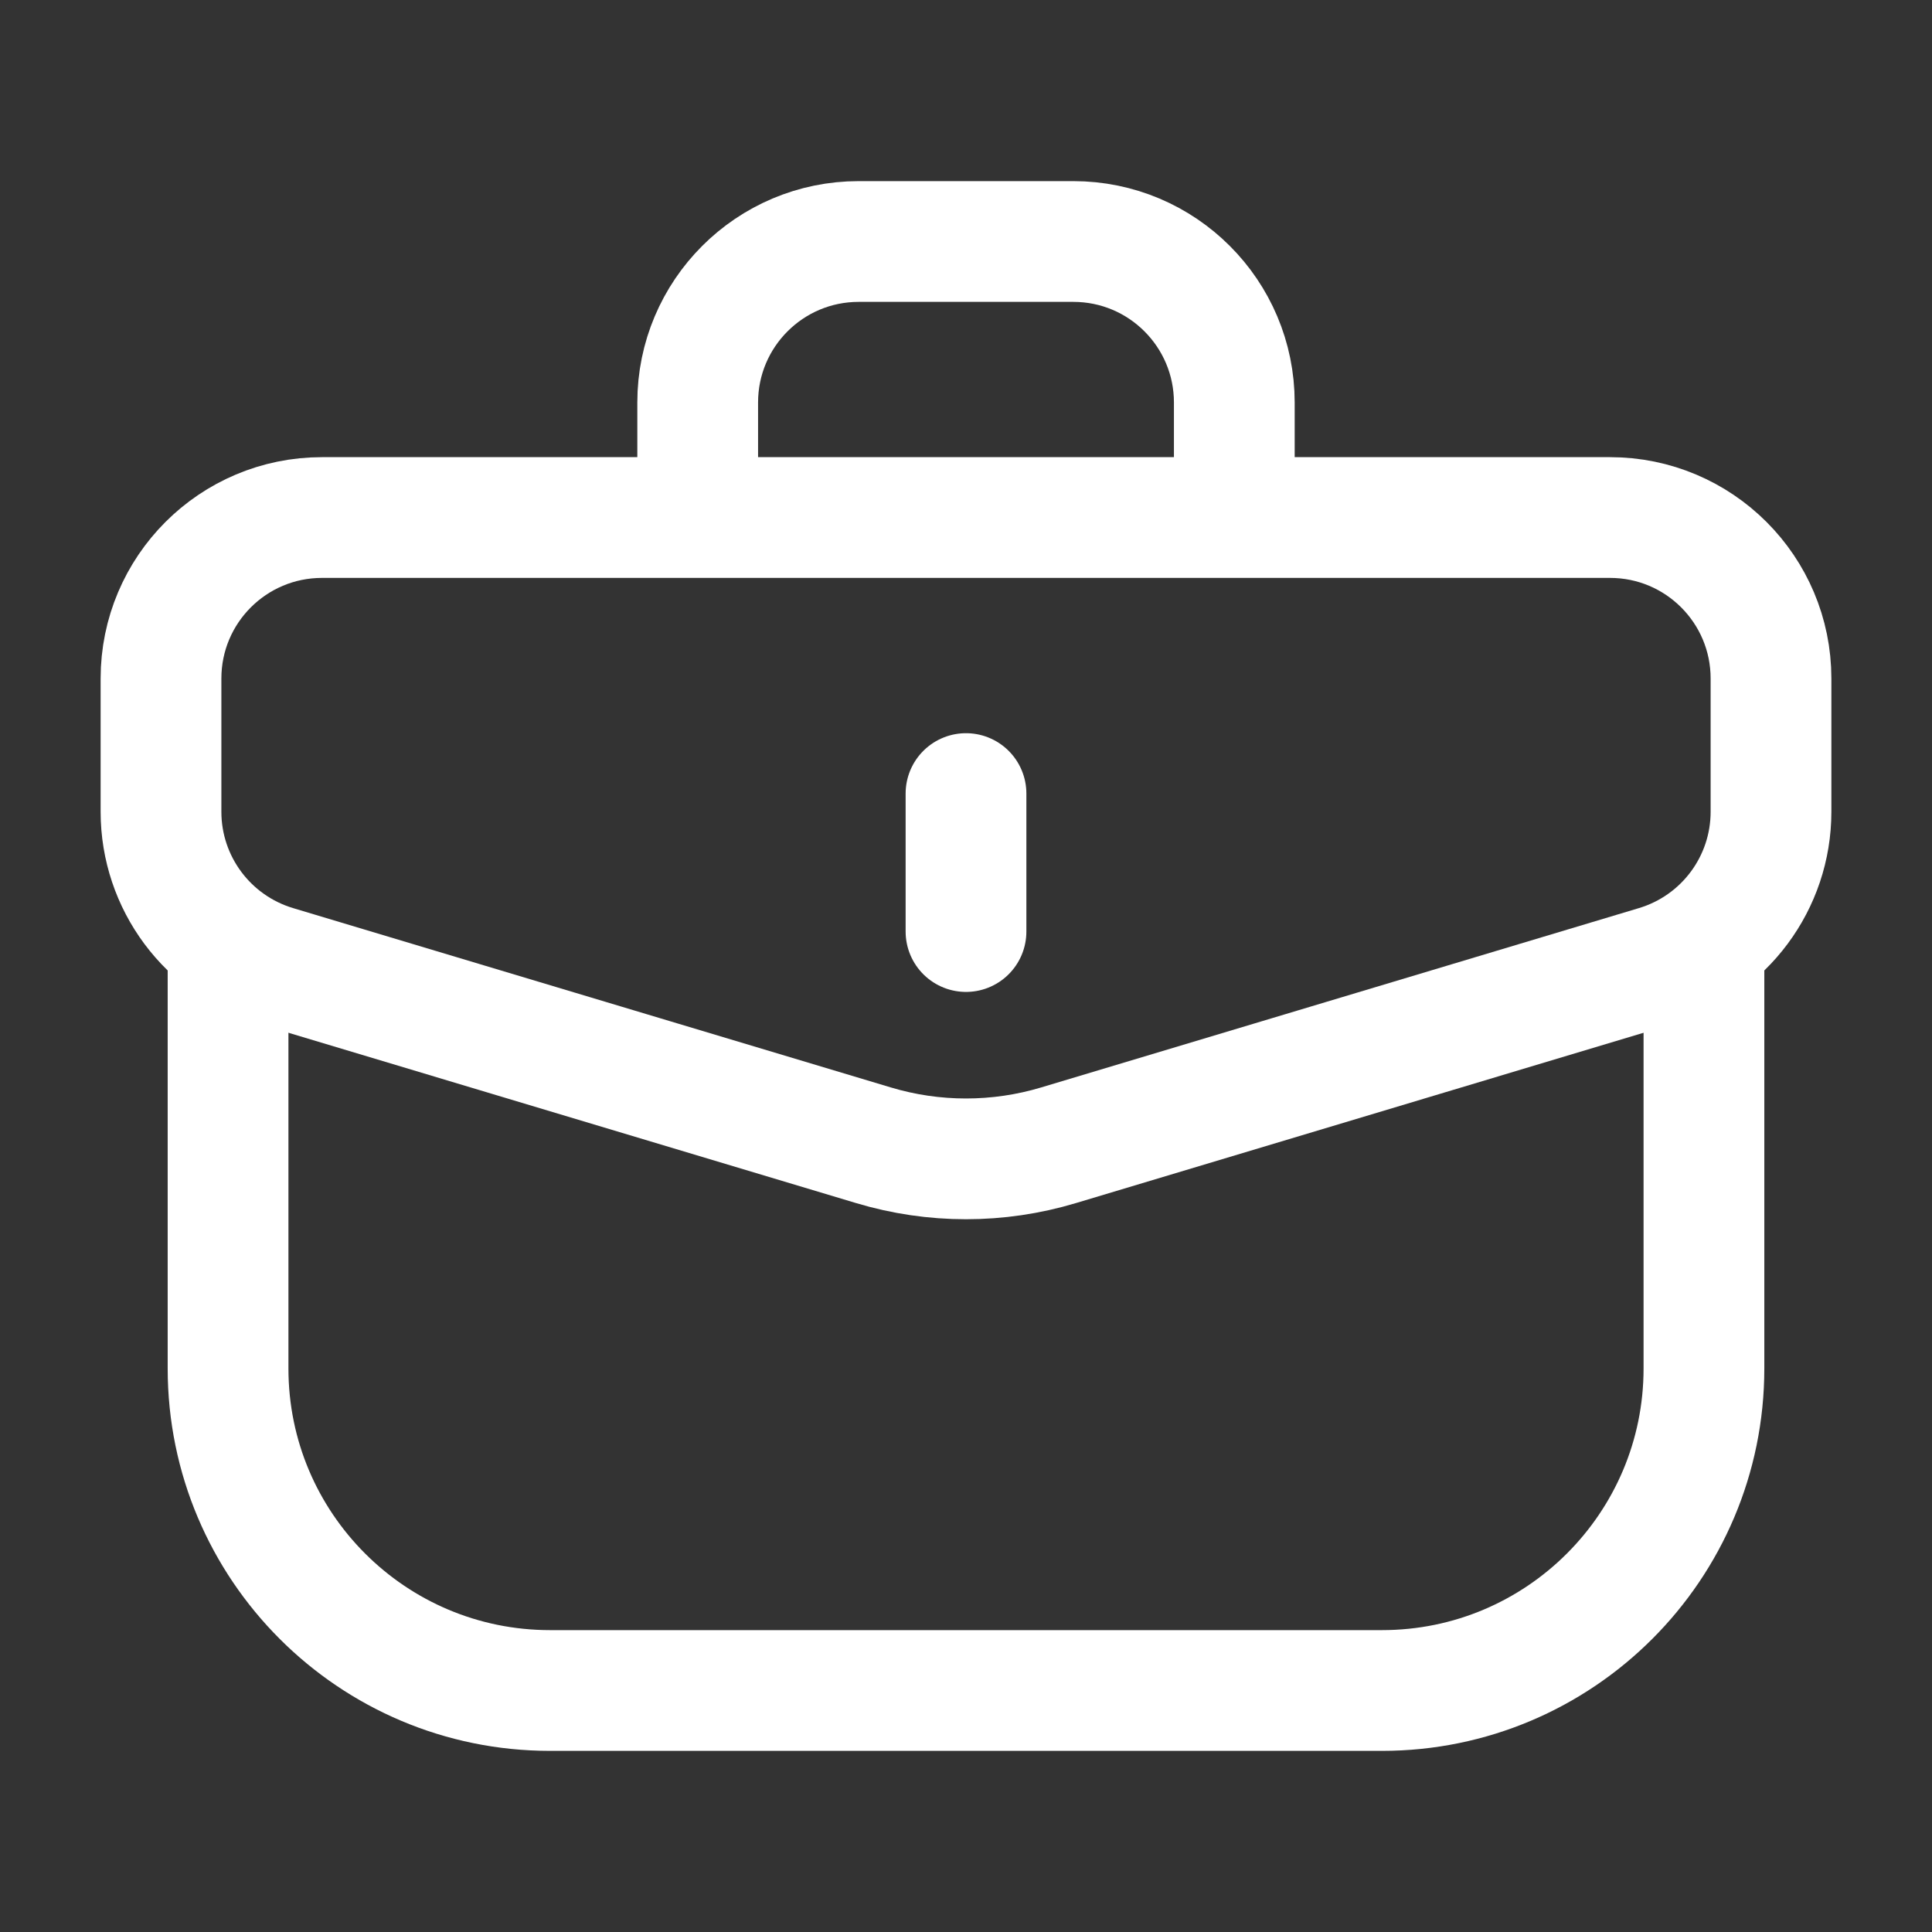
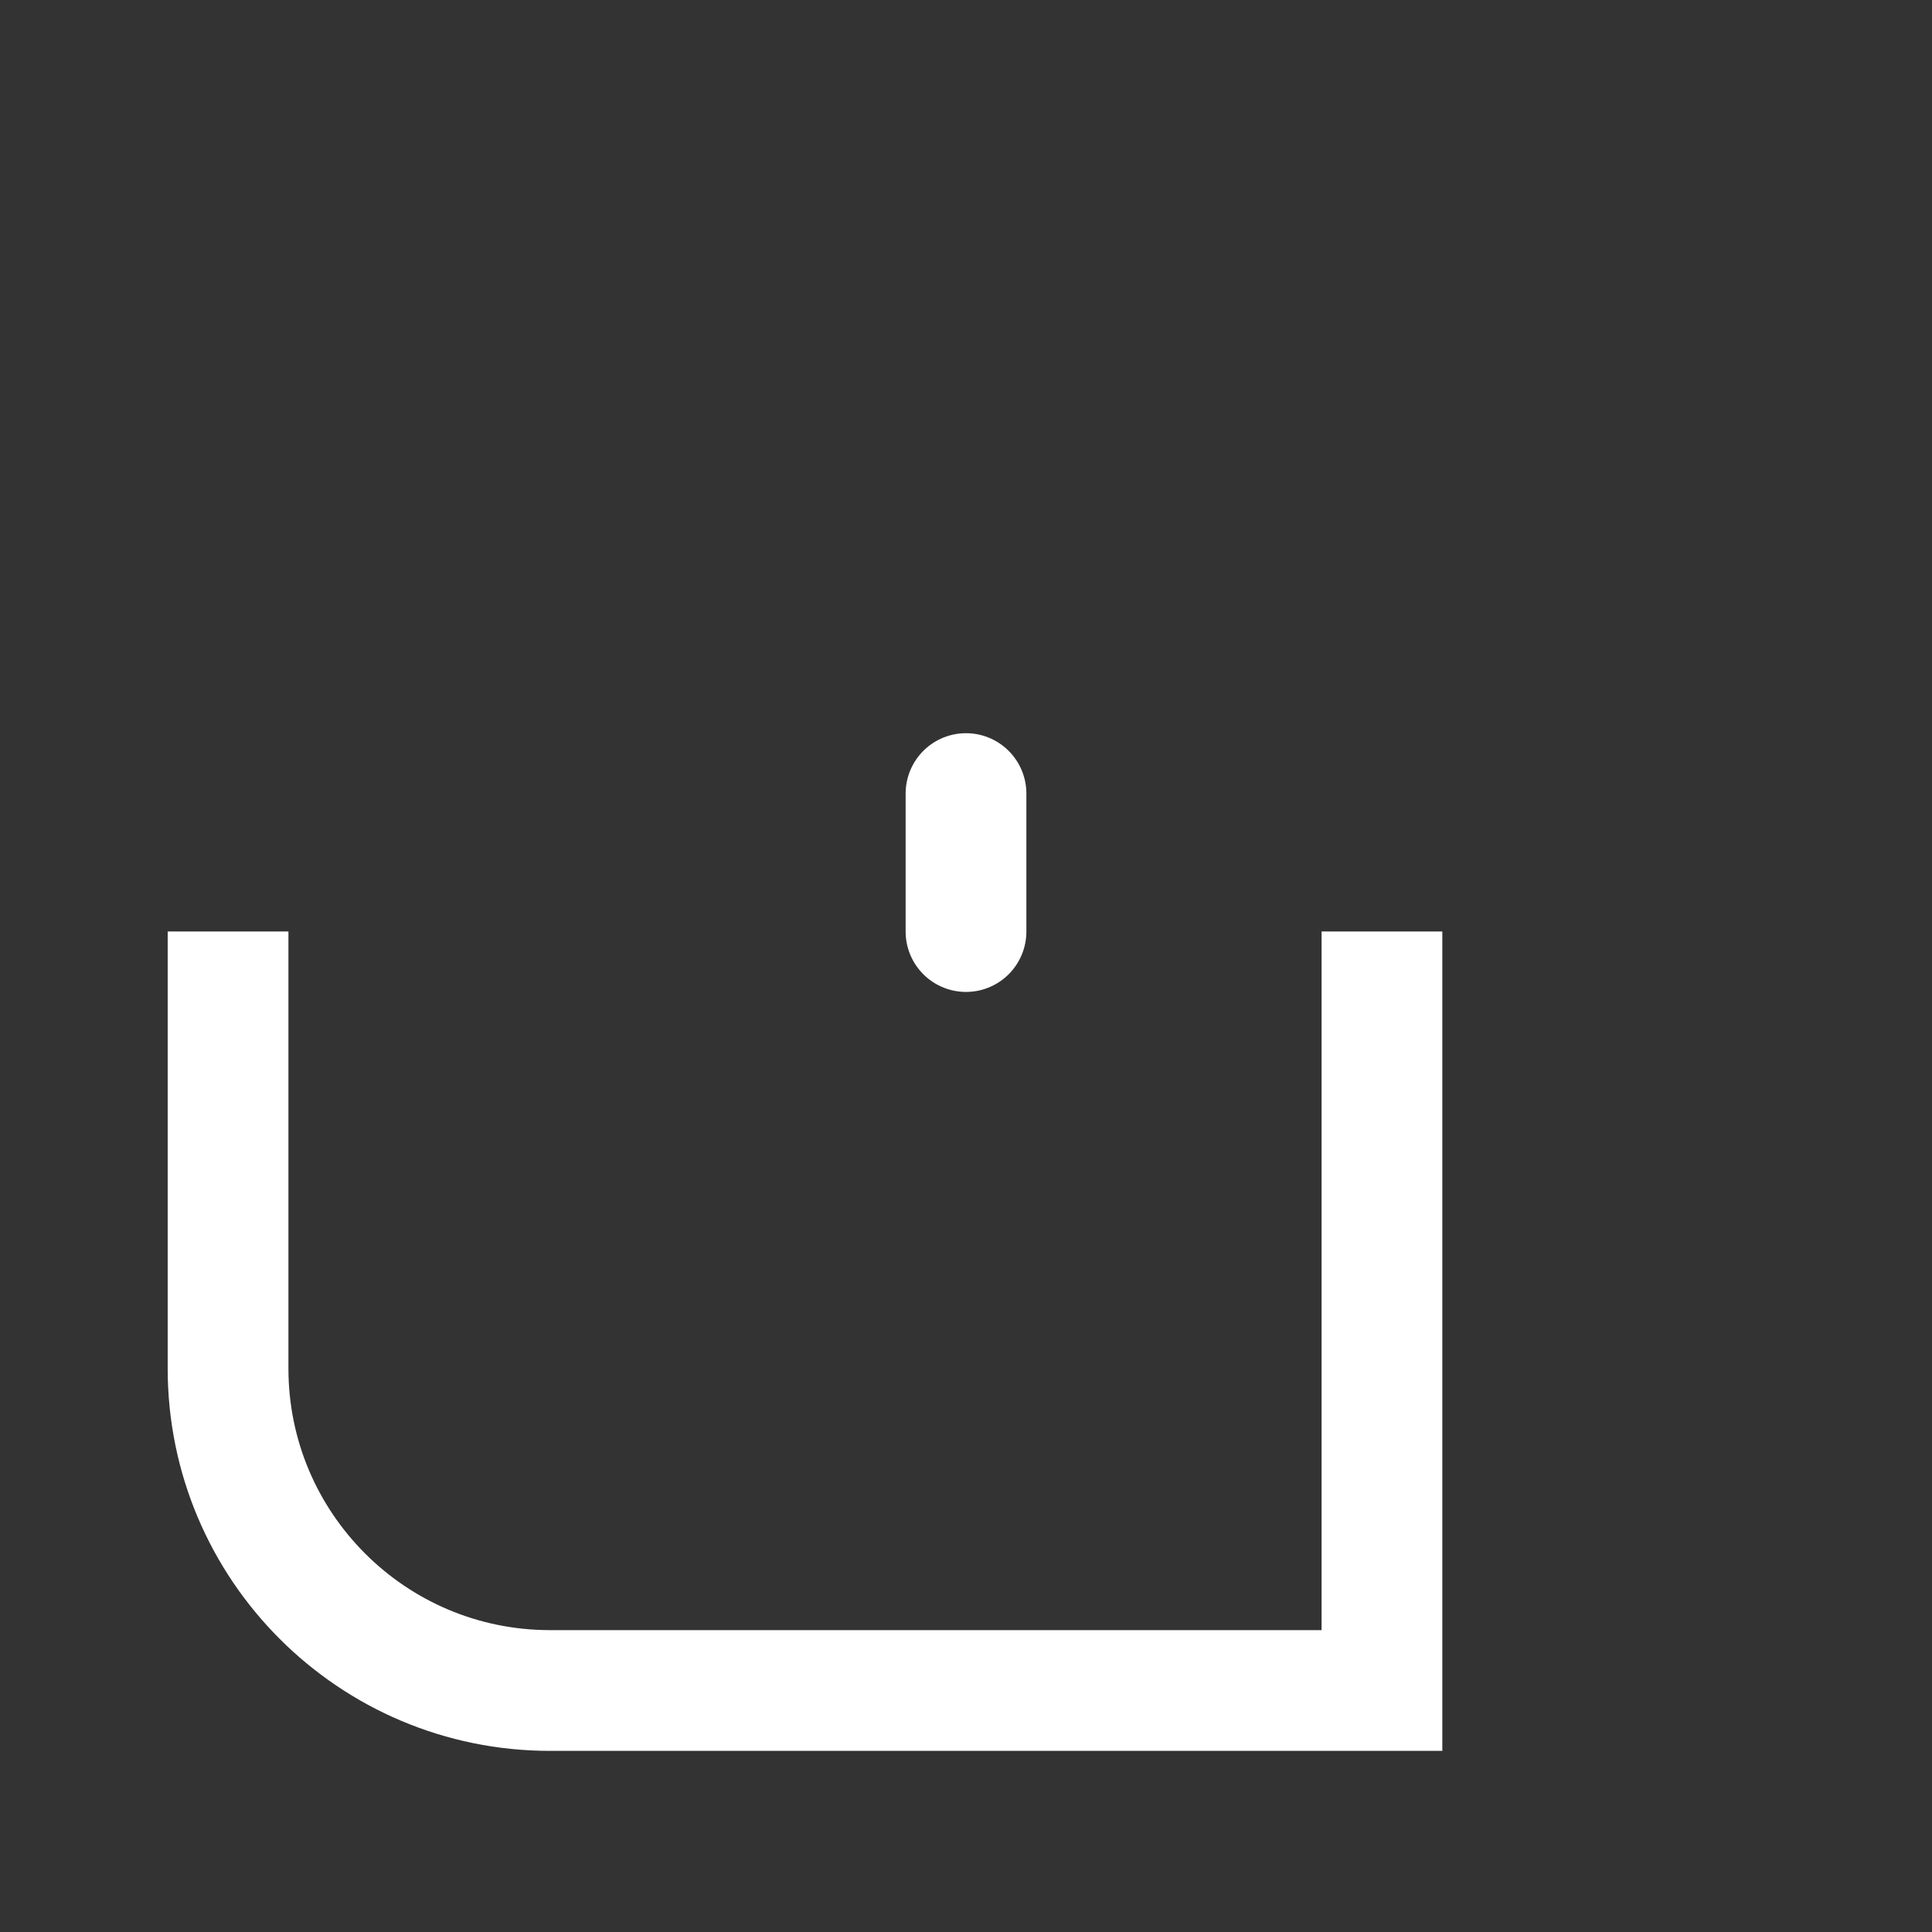
<svg xmlns="http://www.w3.org/2000/svg" width="24" height="24" viewBox="0 0 24 24" fill="none">
  <rect x="0" y="0" width="24" height="24" fill="#333333" stroke="none" />
-   <path d="M2 8.429C2 7.324 2.895 6.429 4 6.429H20C21.105 6.429 22 7.324 22 8.429V10.084C22 10.967 21.421 11.745 20.575 11.999L13.149 14.227C12.4 14.452 11.6 14.452 10.851 14.227L3.425 11.999C2.579 11.745 2 10.967 2 10.084V8.429Z" stroke="white" stroke-width="1.5" />
  <path d="M12 11.572L12 9.858" stroke="white" stroke-width="1.5" stroke-linecap="round" stroke-linejoin="round" />
-   <path d="M2.833 11.571L2.833 17C2.833 19.209 4.624 21 6.833 21H17.167C19.376 21 21.167 19.209 21.167 17V11.571" stroke="white" stroke-width="1.5" />
-   <path d="M15.333 6.429V5C15.333 3.896 14.438 3 13.333 3H10.667C9.562 3 8.667 3.896 8.667 5L8.667 6.429" stroke="white" stroke-width="1.5" />
+   <path d="M2.833 11.571L2.833 17C2.833 19.209 4.624 21 6.833 21H17.167V11.571" stroke="white" stroke-width="1.5" />
</svg>